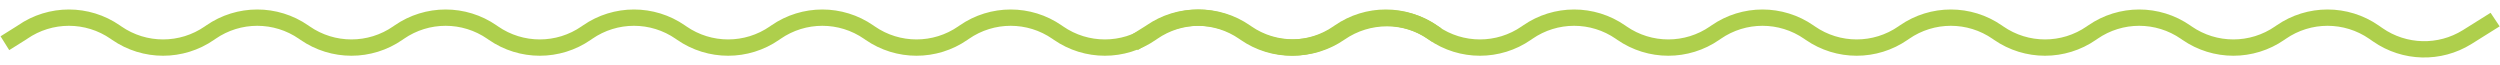
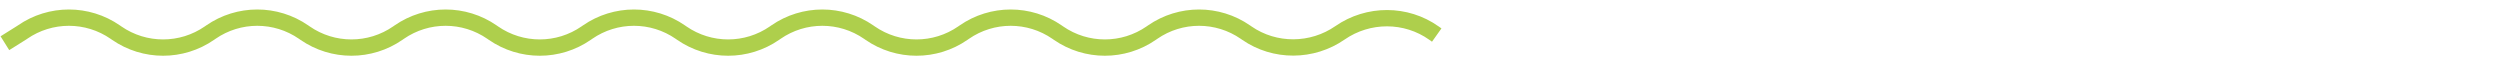
<svg xmlns="http://www.w3.org/2000/svg" width="1533" height="40" viewBox="0 0 1533 40" fill="none">
-   <path d="M695 26.5L705.375 20L705.78 19.719C722.907 7.857 745.593 7.857 762.72 19.719L763.53 20.281C780.657 32.143 803.343 32.143 820.47 20.281L821.28 19.719C838.407 7.857 861.093 7.857 878.22 19.719L879.03 20.281C896.157 32.143 918.843 32.143 935.97 20.281L936.78 19.719C953.907 7.857 976.593 7.857 993.72 19.719L994.53 20.281C1011.66 32.143 1034.34 32.143 1051.47 20.281L1052.28 19.719C1069.41 7.857 1092.09 7.857 1109.22 19.719L1110.03 20.281C1127.16 32.143 1149.84 32.143 1166.97 20.281L1167.78 19.719C1184.91 7.857 1207.59 7.857 1224.72 19.719L1225.53 20.281C1242.66 32.143 1265.34 32.143 1282.47 20.281L1283.28 19.719C1300.41 7.857 1323.09 7.857 1340.22 19.719L1341.03 20.281C1358.16 32.143 1380.84 32.143 1397.97 20.281L1398.78 19.719C1415.91 7.857 1438.59 7.857 1455.72 19.719L1458.09 21.359C1474.43 32.681 1495.94 33.248 1512.83 22.753C1521.17 17.572 1528.52 12.988 1530 12" stroke="#AECF4C" stroke-width="10" />
  <path d="M3 26.5L13.375 20L13.78 19.719C30.907 7.857 53.593 7.857 70.72 19.719L71.53 20.281C88.657 32.143 111.343 32.143 128.47 20.281L129.28 19.719C146.407 7.857 169.093 7.857 186.22 19.719L187.03 20.281C204.157 32.143 226.843 32.143 243.97 20.281L244.78 19.719C261.907 7.857 284.593 7.857 301.72 19.719L302.53 20.281C319.657 32.143 342.343 32.143 359.47 20.281L360.28 19.719C377.407 7.857 400.093 7.857 417.22 19.719L418.03 20.281C435.157 32.143 457.843 32.143 474.97 20.281L475.78 19.719C492.907 7.857 515.593 7.857 532.72 19.719L533.53 20.281C550.657 32.143 573.343 32.143 590.47 20.281L591.28 19.719C608.407 7.857 631.093 7.857 648.22 19.719L649.03 20.281C666.157 32.143 688.843 32.143 705.97 20.281L706.78 19.719C723.907 7.857 746.593 7.857 763.72 19.719L764.53 20.281C781.657 32.143 804.562 31.992 821.688 20.129V20.129C838.997 8.14 862.184 8.126 879.346 20.324L881 21.5" stroke="#AECF4C" stroke-width="10" />
</svg>